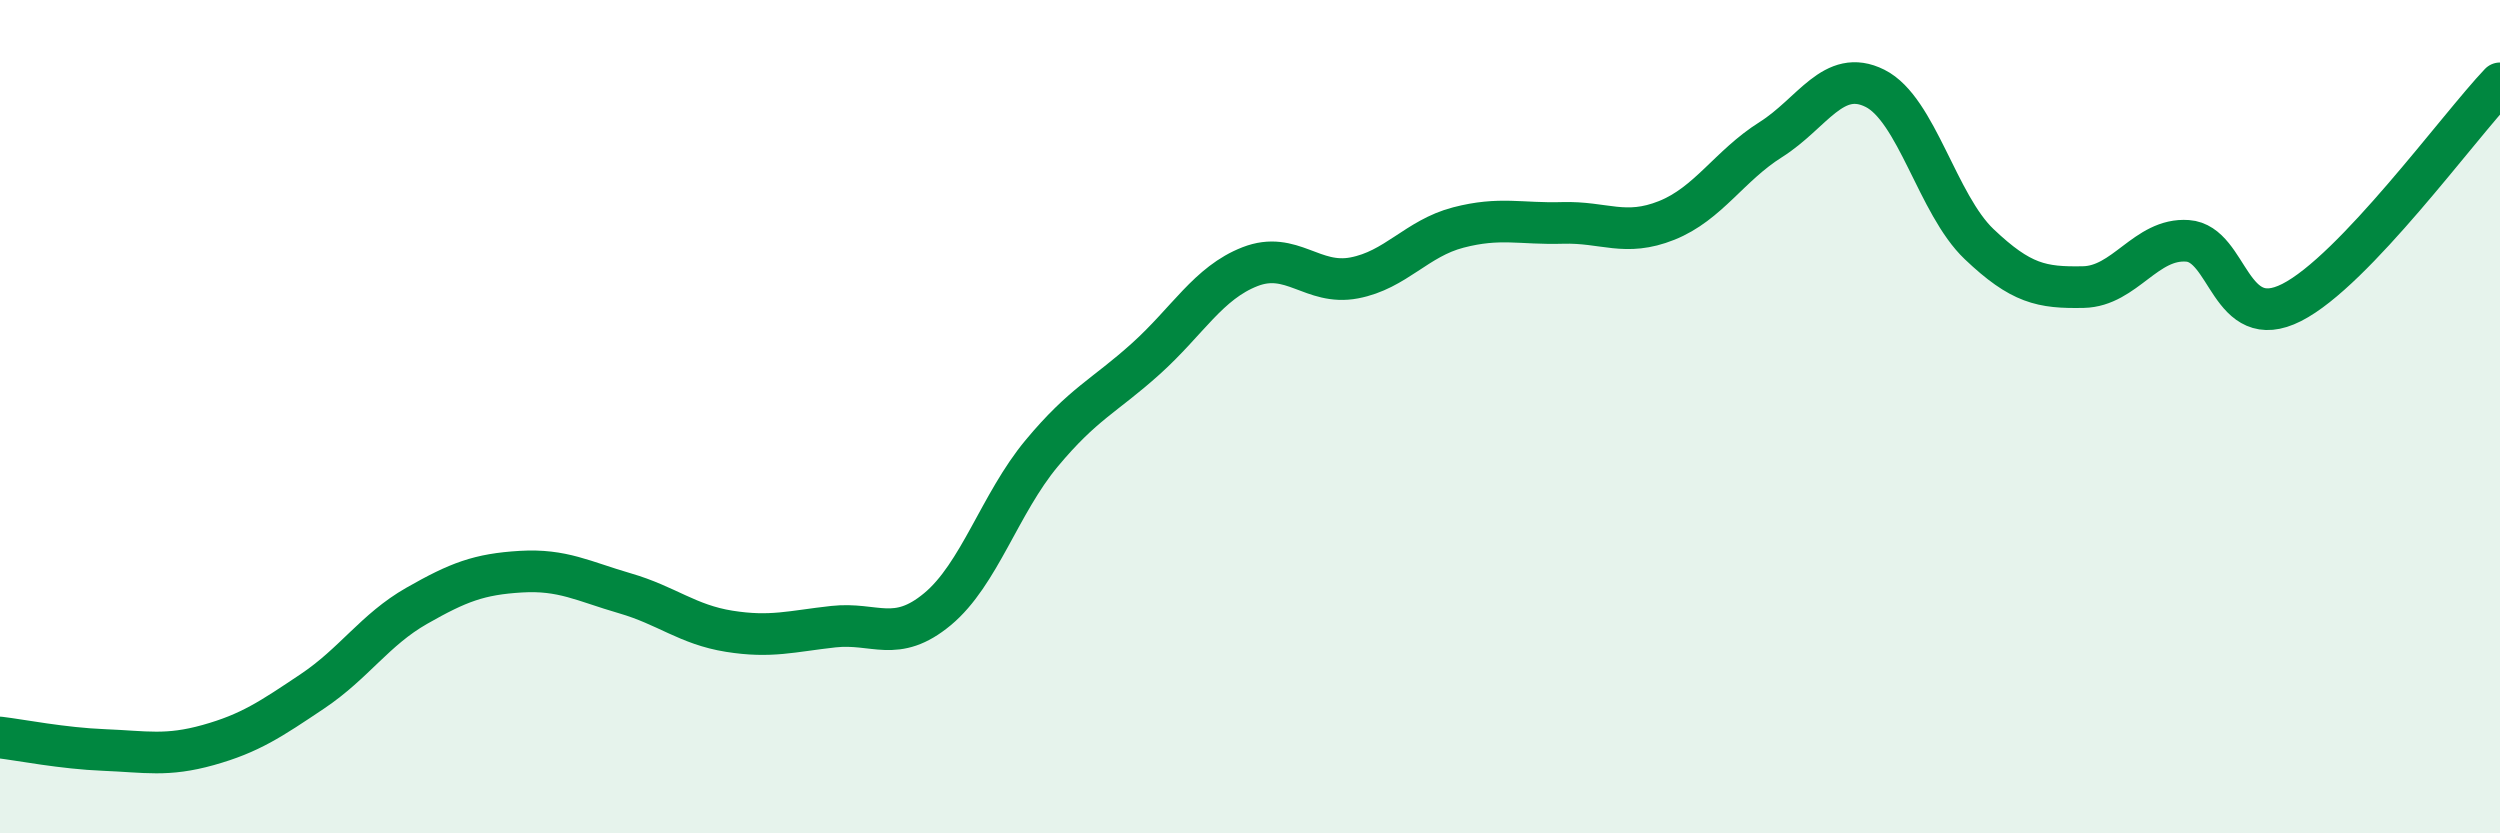
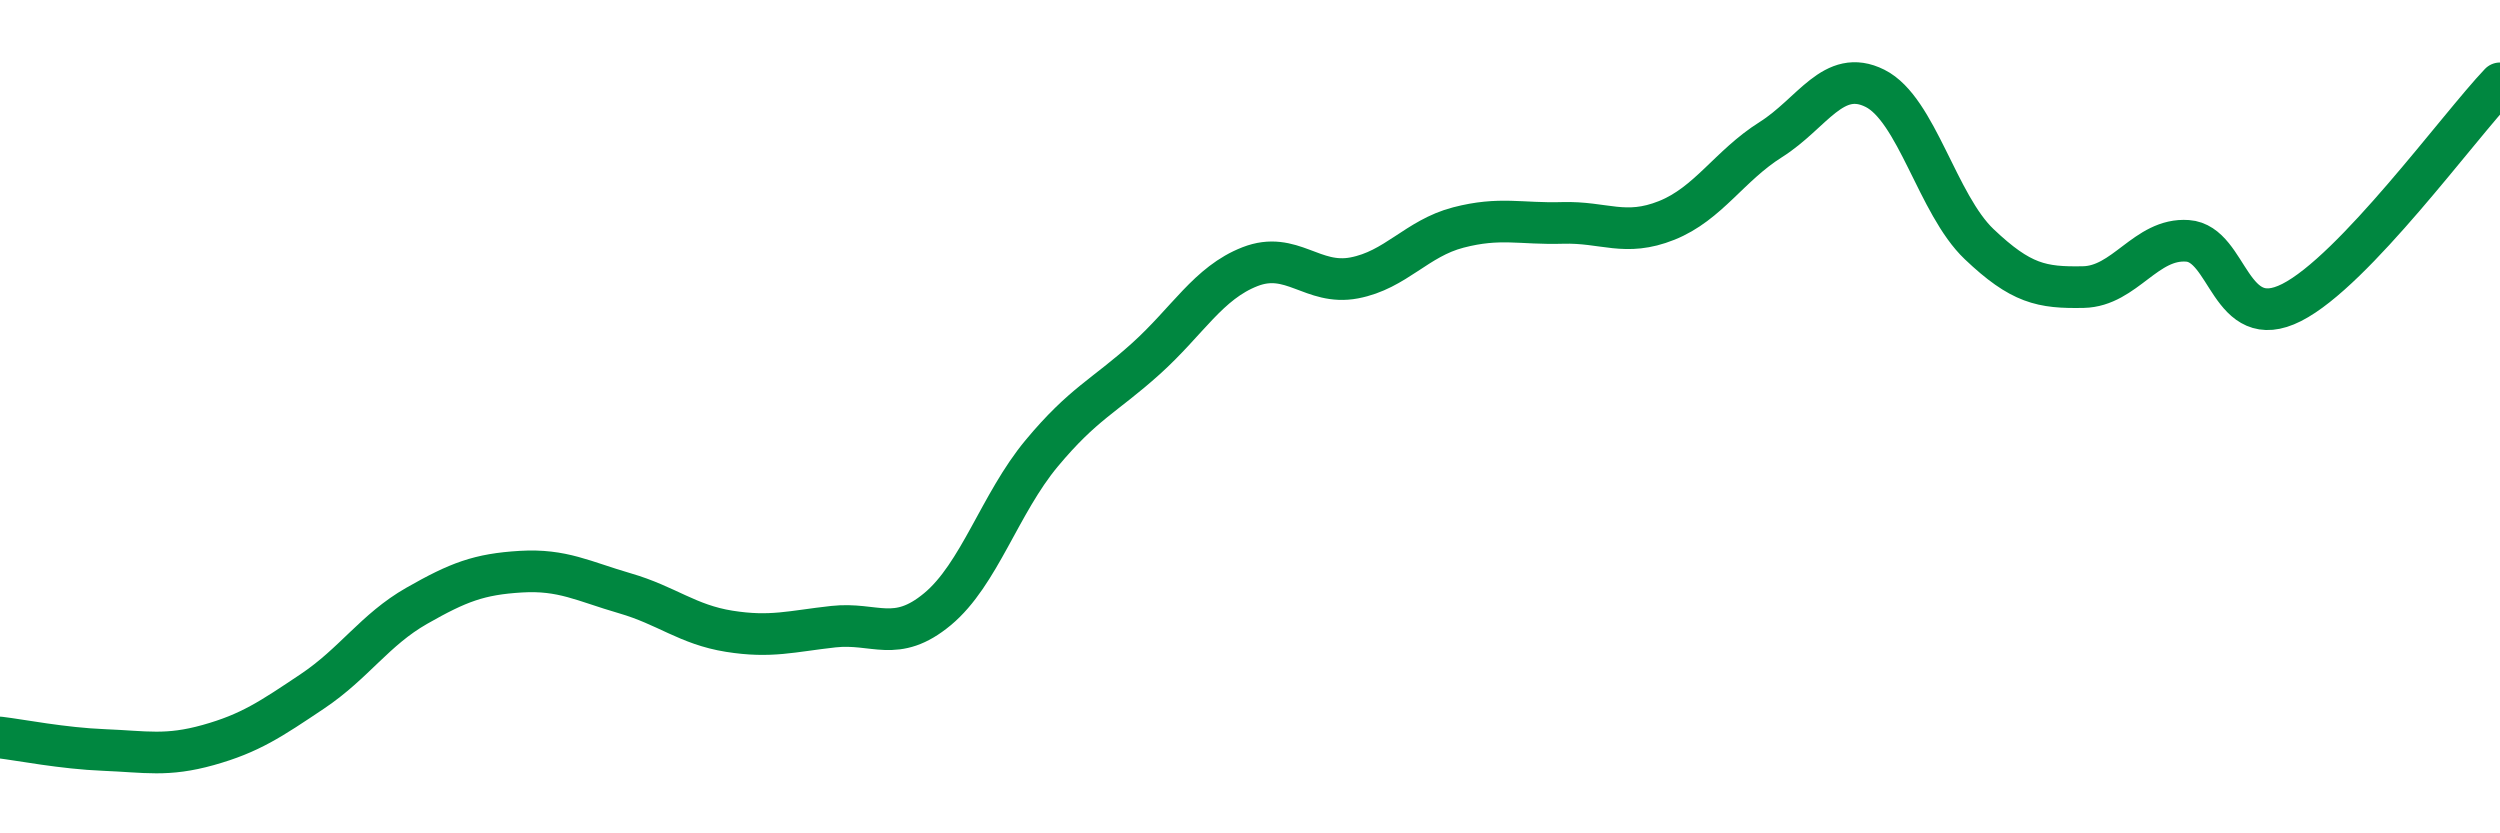
<svg xmlns="http://www.w3.org/2000/svg" width="60" height="20" viewBox="0 0 60 20">
-   <path d="M 0,17.7 C 0.5,17.76 1.5,17.96 2.5,18 C 3.5,18.04 4,18.16 5,17.88 C 6,17.6 6.5,17.26 7.5,16.59 C 8.5,15.92 9,15.11 10,14.54 C 11,13.97 11.5,13.78 12.5,13.72 C 13.5,13.66 14,13.95 15,14.24 C 16,14.53 16.5,14.99 17.5,15.15 C 18.5,15.31 19,15.15 20,15.04 C 21,14.93 21.5,15.45 22.5,14.62 C 23.5,13.79 24,12.08 25,10.88 C 26,9.68 26.5,9.51 27.5,8.61 C 28.5,7.71 29,6.79 30,6.4 C 31,6.01 31.5,6.86 32.5,6.67 C 33.5,6.48 34,5.72 35,5.46 C 36,5.2 36.5,5.38 37.5,5.35 C 38.5,5.32 39,5.69 40,5.29 C 41,4.89 41.5,3.98 42.5,3.35 C 43.5,2.72 44,1.62 45,2.12 C 46,2.62 46.5,4.91 47.5,5.86 C 48.5,6.81 49,6.91 50,6.89 C 51,6.87 51.5,5.71 52.5,5.78 C 53.5,5.85 53.5,8.02 55,7.26 C 56.5,6.5 59,3.05 60,2L60 20L0 20Z" fill="#008740" opacity="0.1" stroke-linecap="round" stroke-linejoin="round" />
  <path d="M 0,17.7 C 0.5,17.76 1.5,17.96 2.5,18 C 3.5,18.04 4,18.16 5,17.88 C 6,17.6 6.5,17.26 7.5,16.59 C 8.5,15.92 9,15.11 10,14.54 C 11,13.97 11.5,13.78 12.5,13.72 C 13.5,13.66 14,13.95 15,14.24 C 16,14.53 16.5,14.99 17.5,15.15 C 18.5,15.31 19,15.15 20,15.04 C 21,14.93 21.5,15.45 22.5,14.62 C 23.5,13.79 24,12.08 25,10.88 C 26,9.68 26.5,9.51 27.5,8.61 C 28.5,7.71 29,6.79 30,6.4 C 31,6.01 31.5,6.86 32.5,6.67 C 33.5,6.48 34,5.72 35,5.46 C 36,5.2 36.5,5.38 37.5,5.35 C 38.5,5.32 39,5.69 40,5.29 C 41,4.89 41.5,3.98 42.5,3.35 C 43.5,2.72 44,1.62 45,2.12 C 46,2.62 46.5,4.91 47.5,5.86 C 48.5,6.81 49,6.91 50,6.89 C 51,6.87 51.5,5.71 52.5,5.78 C 53.5,5.85 53.5,8.02 55,7.26 C 56.5,6.5 59,3.05 60,2" stroke="#008740" stroke-width="1" fill="none" stroke-linecap="round" stroke-linejoin="round" />
</svg>